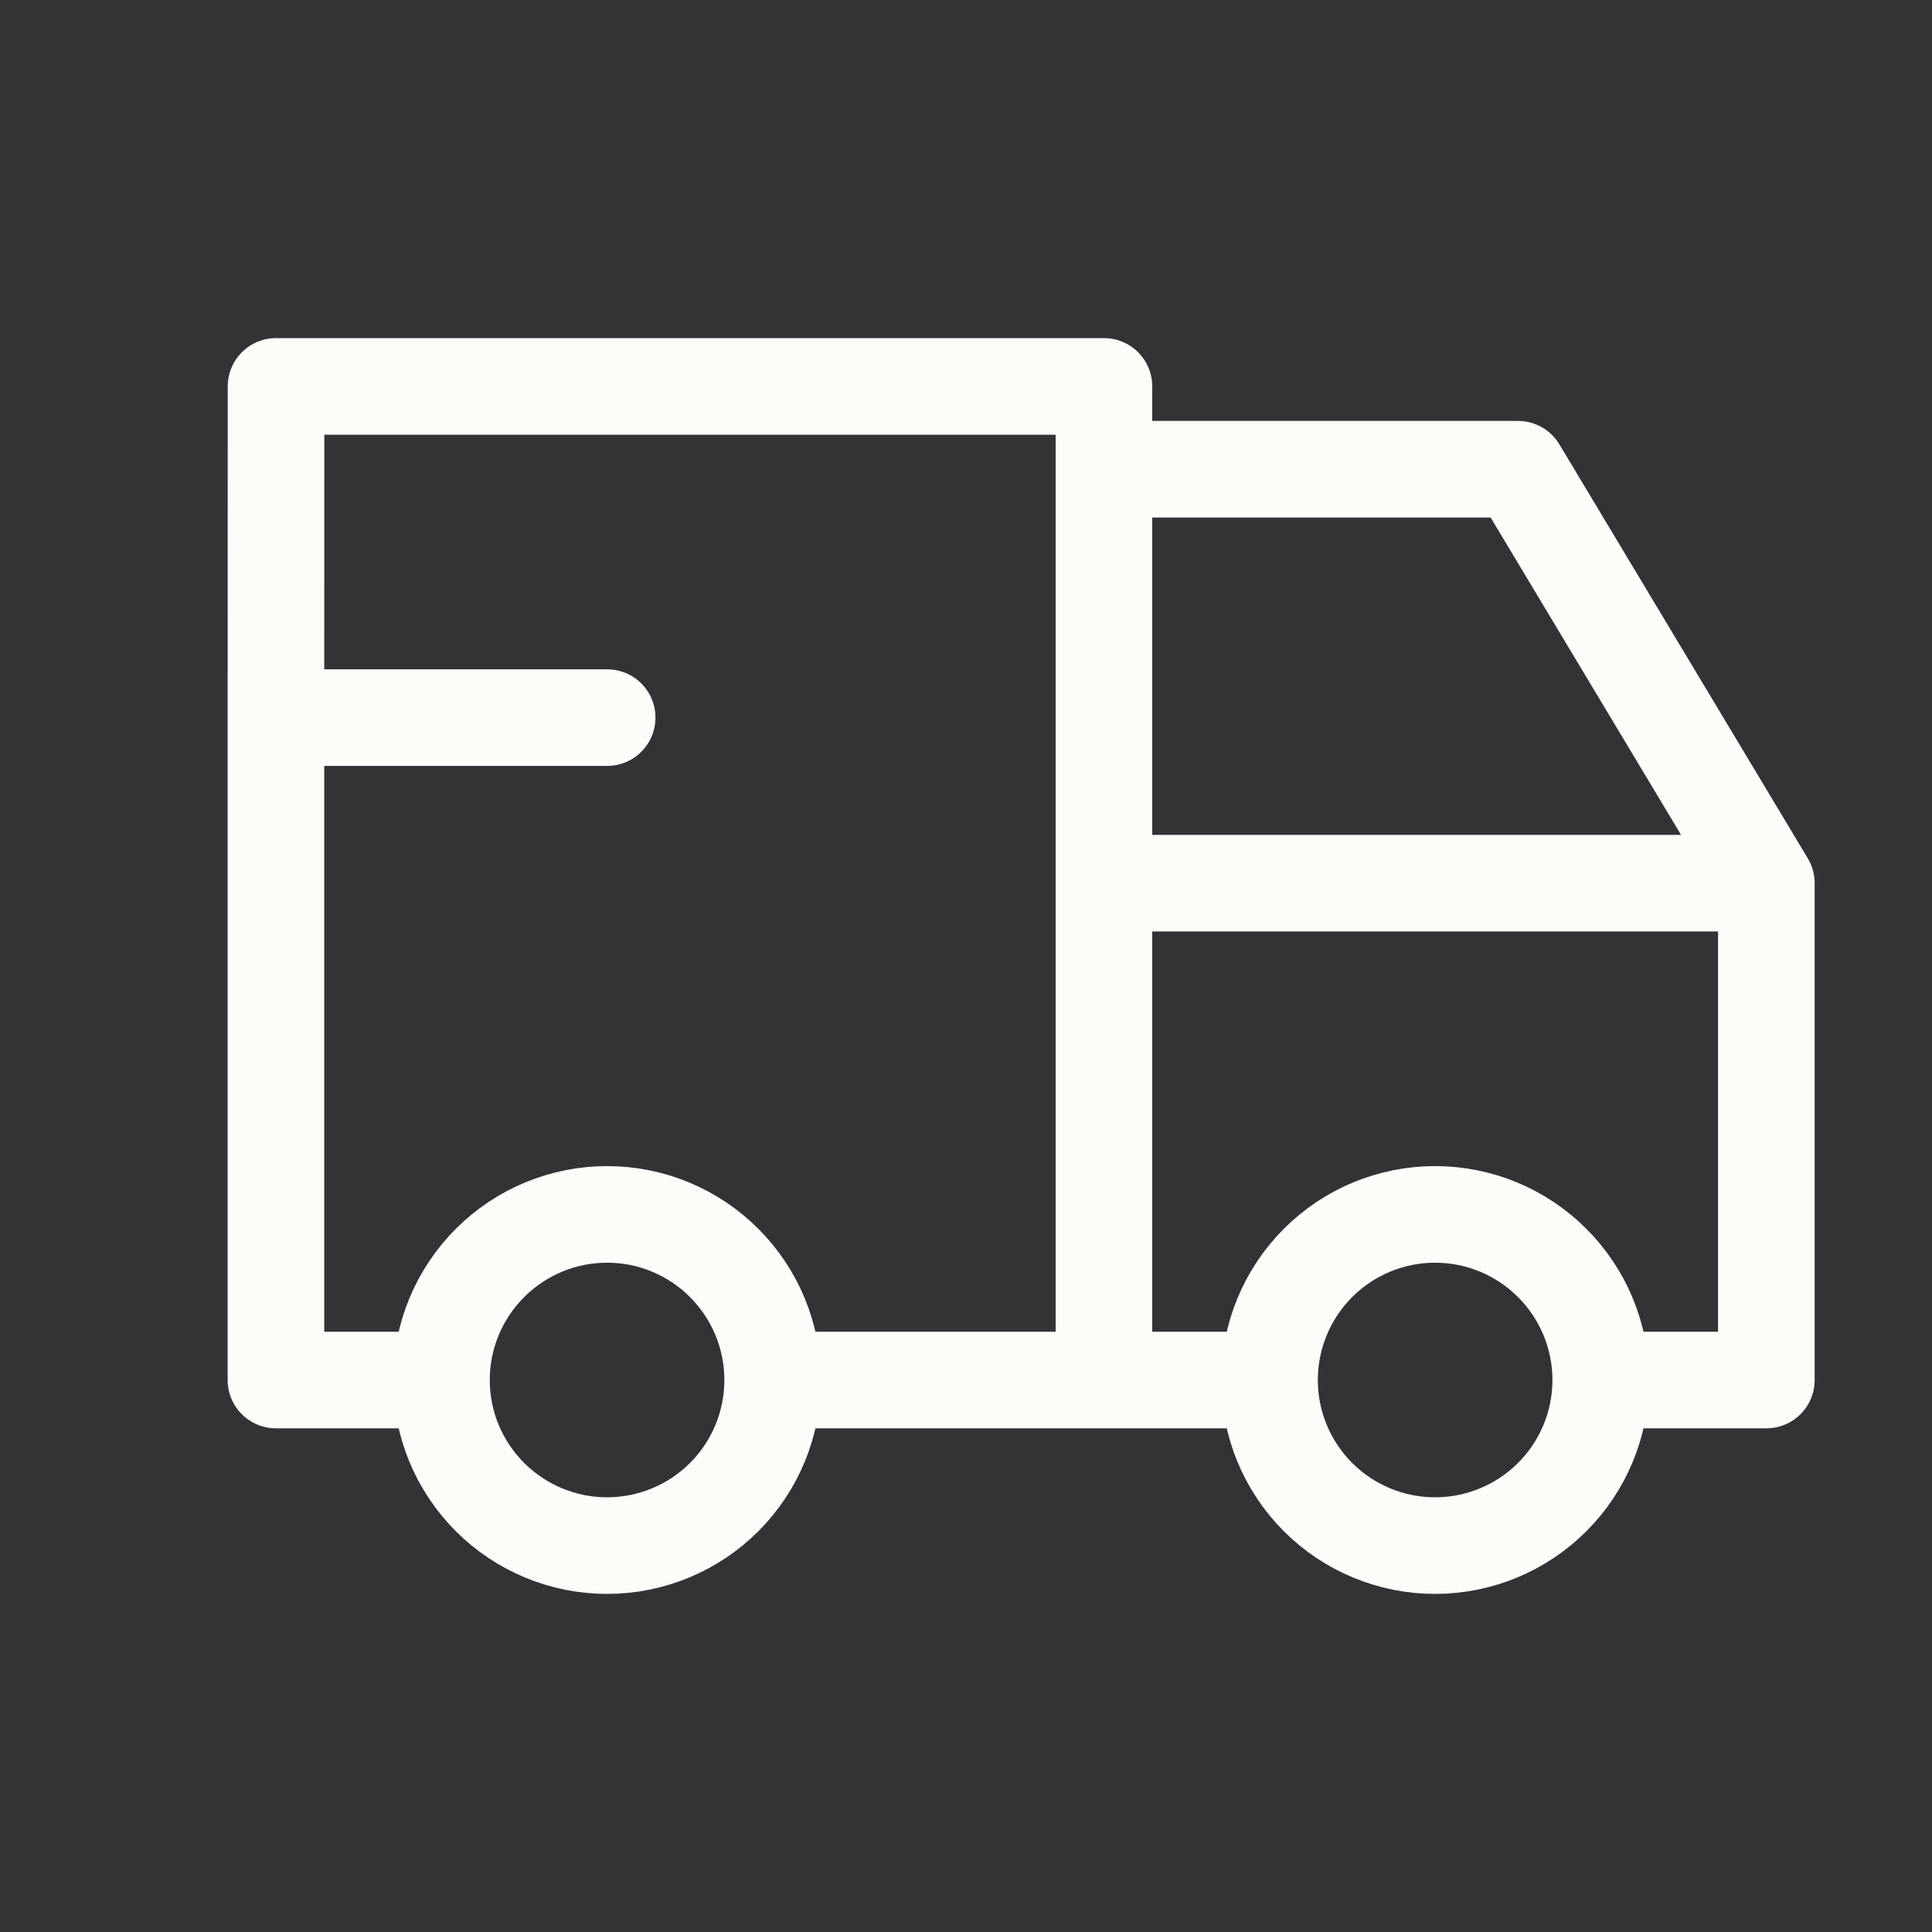
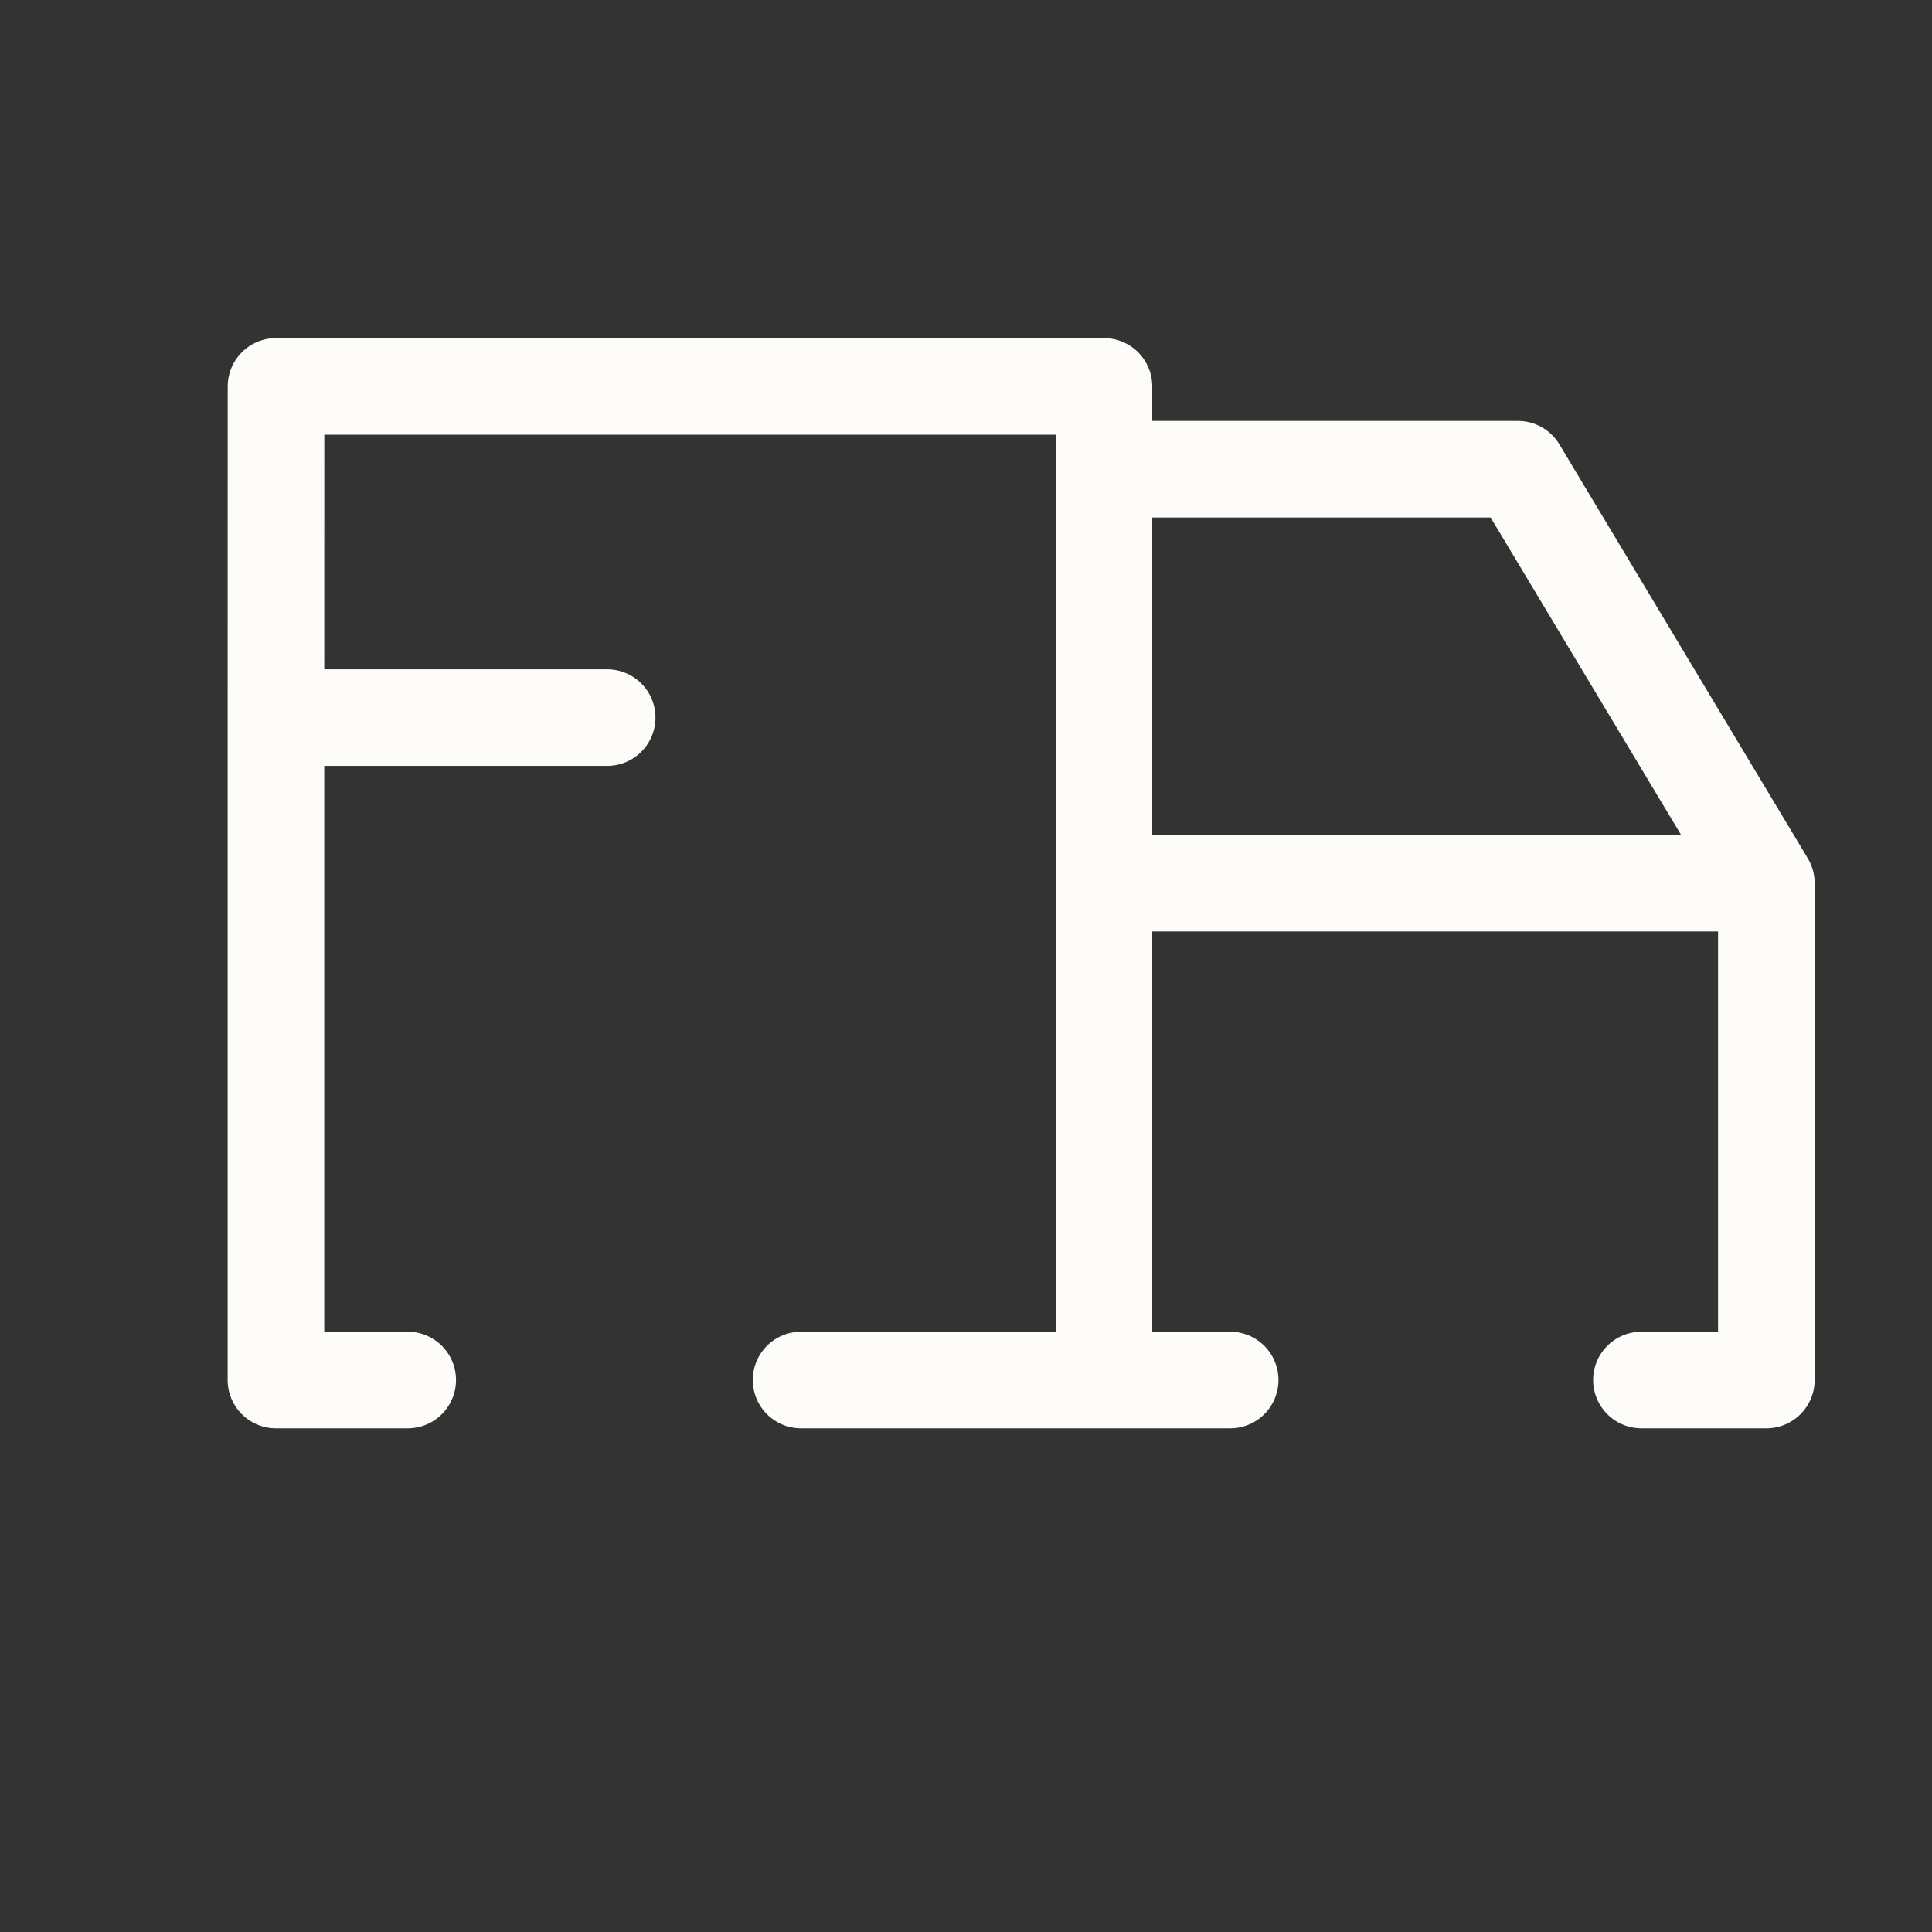
<svg xmlns="http://www.w3.org/2000/svg" width="30" height="30" viewBox="0 0 30 30" fill="none" class="header__menu-tabs-tab-services-item-info-container-link-imgWrapper-img">
  <rect x="0" y="0" width="30" height="30" fill="#333333" stroke="none" />
-   <path d="M6.855 21.429C6.855 22.111 7.126 22.765 7.609 23.247C8.091 23.729 8.745 24 9.427 24C10.109 24 10.763 23.729 11.245 23.247C11.727 22.765 11.998 22.111 11.998 21.429C11.998 20.747 11.727 20.093 11.245 19.611C10.763 19.128 10.109 18.857 9.427 18.857C8.745 18.857 8.091 19.128 7.609 19.611C7.126 20.093 6.855 20.747 6.855 21.429ZM19.713 21.429C19.713 22.111 19.984 22.765 20.466 23.247C20.948 23.729 21.602 24 22.284 24C22.966 24 23.62 23.729 24.102 23.247C24.585 22.765 24.856 22.111 24.856 21.429C24.856 20.747 24.585 20.093 24.102 19.611C23.62 19.128 22.966 18.857 22.284 18.857C21.602 18.857 20.948 19.128 20.466 19.611C19.984 20.093 19.713 20.747 19.713 21.429Z" stroke="#FDFCF8" stroke-width="1.5" stroke-linecap="round" stroke-linejoin="round" />
  <path d="M6.331 21.429H4.285V11.143M4.285 11.143H9.428M4.285 11.143L4.286 6H17.142V21.429M12.439 21.429H19.102M25.488 21.429H27.428V13.714M27.428 13.714H17.142M27.428 13.714L23.571 7.286H17.142" stroke="#FDFCF8" stroke-width="1.5" stroke-linecap="round" stroke-linejoin="round" />
</svg>